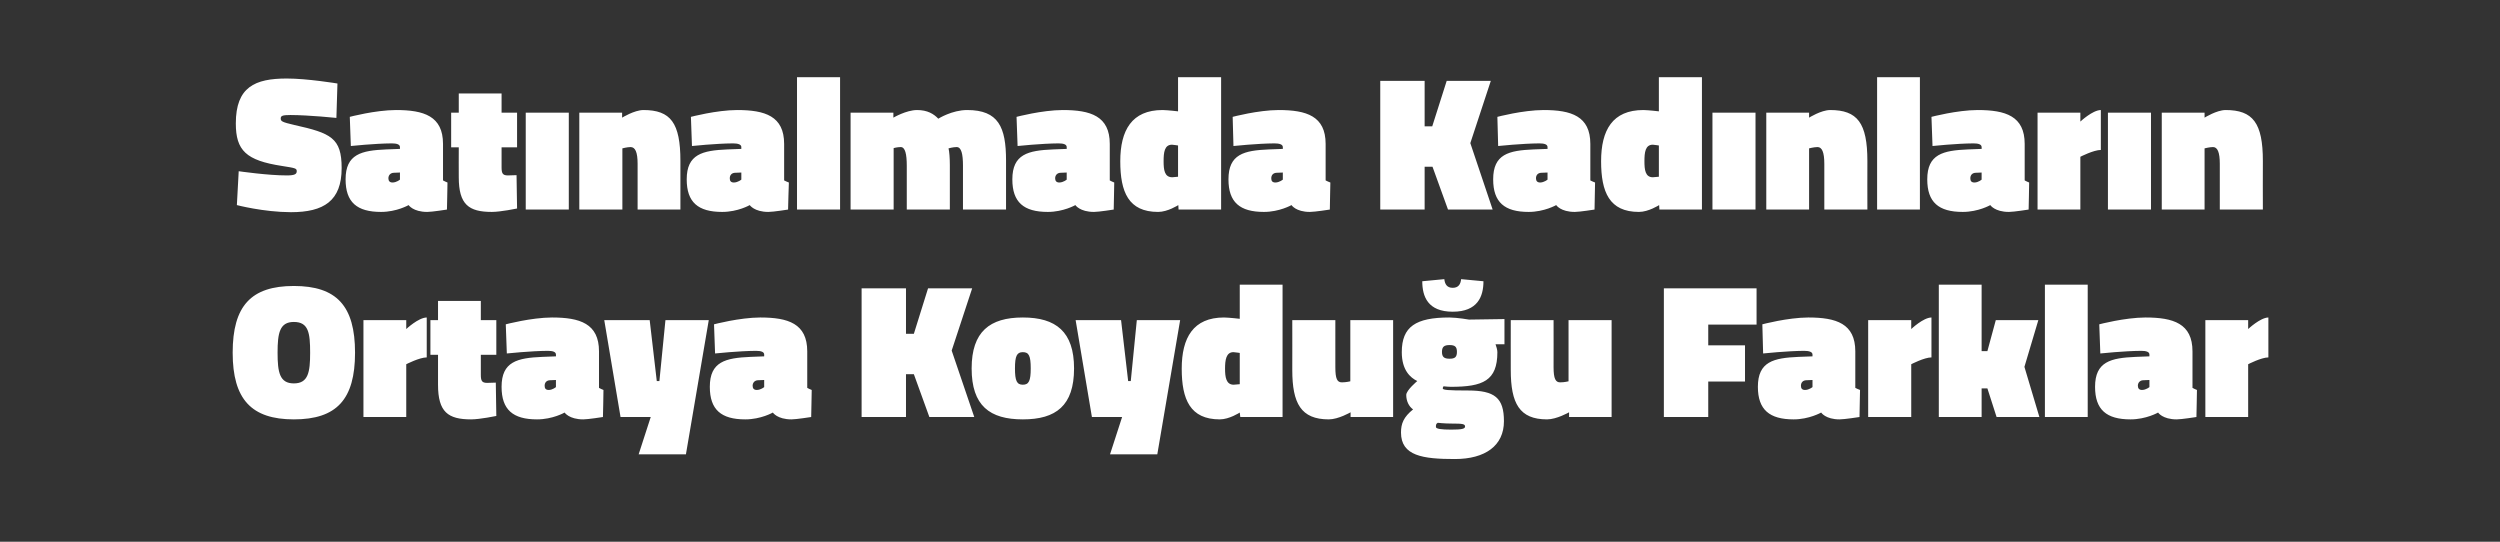
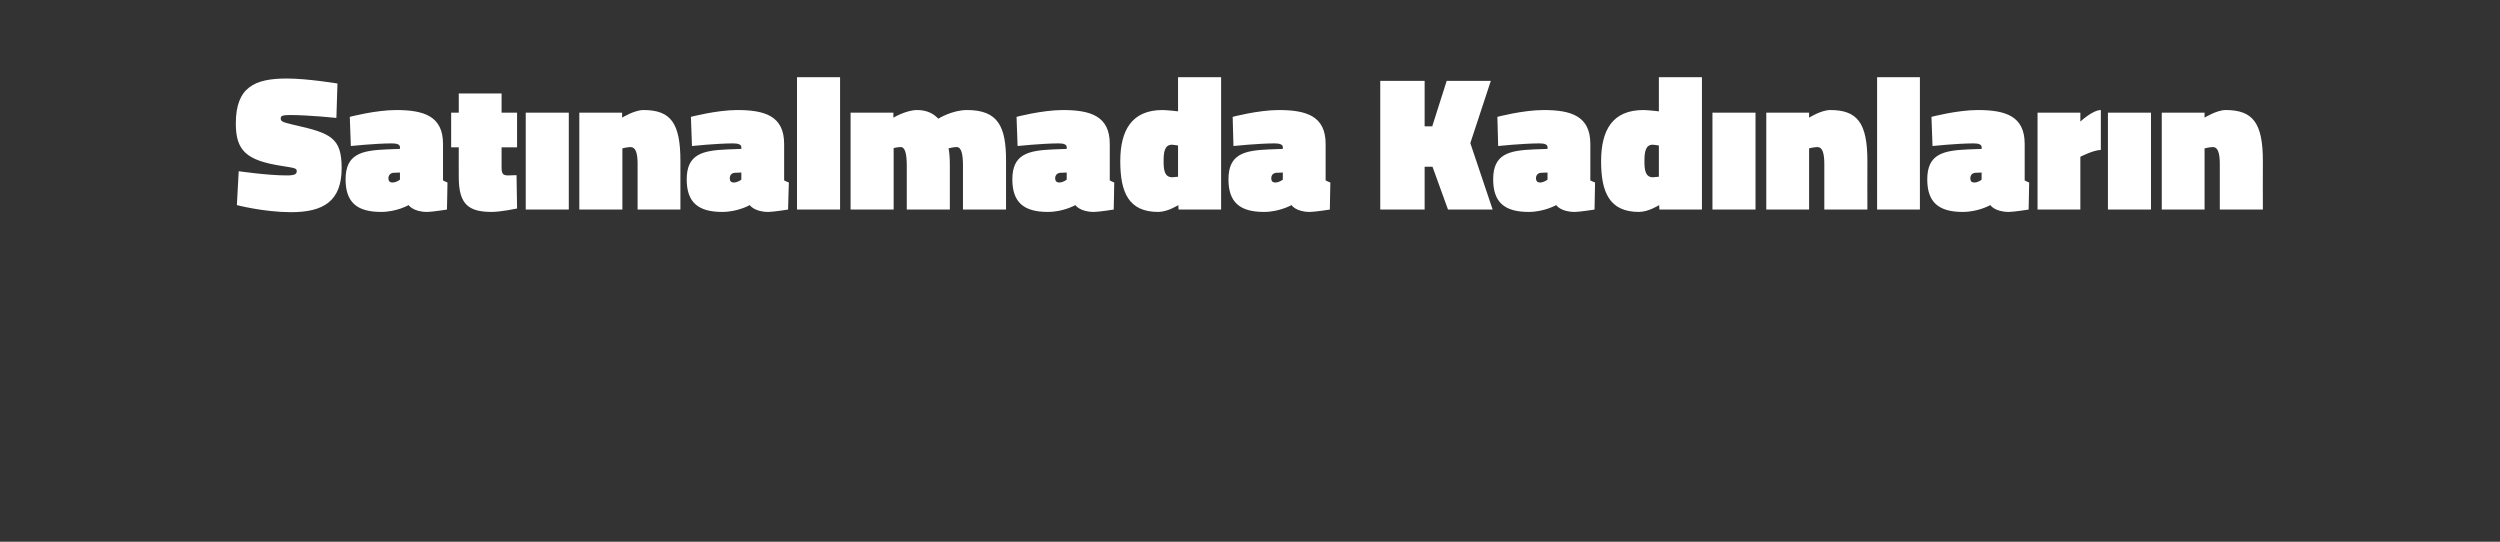
<svg xmlns="http://www.w3.org/2000/svg" version="1.1" width="952px" height="206.3px" viewBox="0 -25 952 206.3" style="top:-25px">
  <rect x="0" y="-25" width="952" height="206.3" fill="#333333" stroke="none" />
  <desc>Sat nalmada Kad nlar n Ortaya Koydu u Farklar</desc>
  <defs />
  <g id="Polygon384567">
-     <path d="M 118.1 109.3 C 118.1 101.8 117.5 97.6 111.9 97.6 C 106.5 97.6 105.7 101.8 105.7 109.3 C 105.7 116.8 106.5 121 111.9 121 C 117.4 121 118.1 116.7 118.1 109.3 Z M 88.6 109.3 C 88.6 91.5 95.6 83.9 111.9 83.9 C 128.2 83.9 135.2 91.5 135.2 109.3 C 135.2 127.1 128.2 134.7 111.9 134.7 C 95.8 134.7 88.6 127.1 88.6 109.3 Z M 154.7 133.8 L 138.4 133.8 L 138.4 96.9 L 154.7 96.9 L 154.7 100.3 C 154.7 100.3 159.33 95.94 162.5 95.9 C 162.5 95.9 162.5 111.1 162.5 111.1 C 159.69 111.12 154.7 113.7 154.7 113.7 L 154.7 133.8 Z M 183.1 117.7 C 183.1 120 183.5 120.8 185.5 120.8 C 187 120.76 188.8 120.7 188.8 120.7 L 189 133.4 C 189 133.4 182.76 134.7 179.4 134.7 C 170.6 134.7 166.8 131.9 166.8 121.5 C 166.77 121.49 166.8 110.1 166.8 110.1 L 163.9 110.1 L 163.9 96.9 L 166.8 96.9 L 166.8 89.6 L 183.1 89.6 L 183.1 96.9 L 189 96.9 L 189 110.1 L 183.1 110.1 C 183.1 110.1 183.13 117.69 183.1 117.7 Z M 228.1 122.7 C 228.4 122.9 229.3 123.3 229.8 123.5 C 229.85 123.46 229.6 133.8 229.6 133.8 C 229.6 133.8 223.93 134.7 222.1 134.7 C 216.71 134.7 215 132.1 215 132.1 C 215 132.1 210.5 134.7 204.5 134.7 C 195.3 134.7 191 131 191 122.3 C 191 112.7 197 111.3 206.5 110.9 C 206.49 110.9 211.7 110.7 211.7 110.7 C 211.7 110.7 211.74 110.02 211.7 110 C 211.7 109 210.5 108.6 208.6 108.6 C 202.11 108.64 193 109.6 193 109.6 L 192.6 98.5 C 192.6 98.5 202.25 95.94 210.2 95.9 C 220.8 95.9 228.1 98.2 228.1 108.8 C 228.1 108.8 228.1 122.7 228.1 122.7 Z M 209.3 119.8 C 208.1 119.9 207.4 120.7 207.4 121.9 C 207.4 122.9 207.8 123.5 209 123.5 C 210.5 123.46 211.7 122.4 211.7 122.4 L 211.7 119.7 C 211.7 119.7 209.26 119.81 209.3 119.8 Z M 230.1 96.9 L 247.4 96.9 L 250.1 120.1 L 251.1 120.1 L 253.4 96.9 L 269.9 96.9 L 261.2 148 L 243.2 148 L 247.8 133.8 L 236.3 133.8 L 230.1 96.9 Z M 307.4 122.7 C 307.7 122.9 308.6 123.3 309.1 123.5 C 309.12 123.46 308.9 133.8 308.9 133.8 C 308.9 133.8 303.21 134.7 301.4 134.7 C 295.98 134.7 294.3 132.1 294.3 132.1 C 294.3 132.1 289.78 134.7 283.8 134.7 C 274.6 134.7 270.3 131 270.3 122.3 C 270.3 112.7 276.3 111.3 285.8 110.9 C 285.76 110.9 291 110.7 291 110.7 C 291 110.7 291.02 110.02 291 110 C 291 109 289.8 108.6 287.9 108.6 C 281.38 108.64 272.3 109.6 272.3 109.6 L 271.9 98.5 C 271.9 98.5 281.53 95.94 289.5 95.9 C 300.1 95.9 307.4 98.2 307.4 108.8 C 307.4 108.8 307.4 122.7 307.4 122.7 Z M 288.5 119.8 C 287.4 119.9 286.6 120.7 286.6 121.9 C 286.6 122.9 287.1 123.5 288.2 123.5 C 289.78 123.46 291 122.4 291 122.4 L 291 119.7 C 291 119.7 288.54 119.81 288.5 119.8 Z M 348 117.5 L 345 117.5 L 345 133.8 L 328.1 133.8 L 328.1 84.8 L 345 84.8 L 345 102.1 L 348 102.1 L 353.4 84.8 L 370.2 84.8 L 362.4 108.5 L 371 133.8 L 353.9 133.8 L 348 117.5 Z M 409 115.3 C 409 129.5 402.1 134.7 389.5 134.7 C 376.9 134.7 370 129.5 370 115.3 C 370 101.3 376.9 95.9 389.5 95.9 C 402.1 95.9 409 101.3 409 115.3 Z M 392.5 115.3 C 392.5 110.5 391.8 109.1 389.5 109.1 C 387.2 109.1 386.5 110.6 386.5 115.3 C 386.5 120 387.2 121.5 389.5 121.5 C 391.8 121.5 392.5 120 392.5 115.3 Z M 409.6 96.9 L 426.9 96.9 L 429.6 120.1 L 430.6 120.1 L 432.9 96.9 L 449.4 96.9 L 440.7 148 L 422.7 148 L 427.3 133.8 L 415.8 133.8 L 409.6 96.9 Z M 488.4 133.8 L 472.3 133.8 L 472.1 132.1 C 472.1 132.1 468.12 134.7 464.5 134.7 C 453.2 134.7 450 127.1 450 115.4 C 450 103.6 454.4 95.9 466.1 95.9 C 468.19 95.94 472.1 96.4 472.1 96.4 L 472.1 83.4 L 488.4 83.4 L 488.4 133.8 Z M 472.1 121.3 L 472.1 109.4 C 472.1 109.4 470.45 109.15 469.7 109.1 C 466.9 109.1 466.5 112.1 466.5 115.4 C 466.5 118.6 466.9 121.5 469.8 121.5 C 470.31 121.49 472.1 121.3 472.1 121.3 Z M 530.5 96.9 L 530.5 133.8 L 514.3 133.8 L 514.3 132 C 514.3 132 509.65 134.7 506 134.7 C 495.4 134.7 492.1 128.6 492.1 115.9 C 492.13 115.94 492.1 96.9 492.1 96.9 L 508.5 96.9 C 508.5 96.9 508.49 114.84 508.5 114.8 C 508.5 119.3 509.2 120.6 511 120.6 C 512.57 120.61 514.2 120.2 514.2 120.2 L 514.2 96.9 L 530.5 96.9 Z M 533.5 139.7 C 533.5 136.3 534.5 133.8 538.1 130.9 C 536.5 129.8 535.5 127.7 535.5 125.4 C 535.5 123.6 539.7 120.1 539.7 120.1 C 537 118.8 533.8 115.9 533.8 109.1 C 533.8 99.4 539.1 95.9 551.9 95.9 C 555.06 95.94 559.4 96.7 559.4 96.7 L 572.9 96.5 L 572.9 106.1 C 572.9 106.1 569.51 106.08 569.5 106.1 C 569.8 106.9 570.2 108.2 570.2 109.1 C 570.2 120 564.7 122.3 552.5 122.3 C 551.7 122.3 550.6 122.2 549.7 122.1 C 549.7 122.1 549.4 122.5 549.4 122.9 C 549.4 123.5 551.3 123.7 559 123.7 C 569.2 123.7 572.7 126.5 572.7 135.4 C 572.7 144.7 565.6 149.8 554 149.8 C 541.8 149.8 533.5 148.6 533.5 139.7 Z M 547.5 136 C 546.8 136.4 546.8 136.8 546.8 137.6 C 546.8 138.3 548.8 138.6 552.6 138.6 C 556.7 138.6 557.9 138.3 557.9 137.4 C 557.9 136.4 556.7 136.3 553.1 136.3 C 549.9 136.3 547.5 136 547.5 136 Z M 554.8 109 C 554.8 107 554 106.4 552 106.4 C 550 106.4 549.1 107 549.1 109 C 549.1 111 550 111.6 552 111.6 C 554 111.6 554.8 111 554.8 109 Z M 564.9 82.1 C 564.9 87.9 562.7 93.7 553.2 93.7 C 543.7 93.7 541.6 87.9 541.6 82.1 C 541.6 82.1 550 81.3 550 81.3 C 550.2 83.2 551 84.6 553.2 84.6 C 555.4 84.6 556.2 83.2 556.4 81.3 C 556.4 81.3 564.9 82.1 564.9 82.1 Z M 613.7 96.9 L 613.7 133.8 L 597.5 133.8 L 597.5 132 C 597.5 132 592.8 134.7 589.1 134.7 C 578.6 134.7 575.3 128.6 575.3 115.9 C 575.28 115.94 575.3 96.9 575.3 96.9 L 591.6 96.9 C 591.6 96.9 591.63 114.84 591.6 114.8 C 591.6 119.3 592.4 120.6 594.1 120.6 C 595.72 120.61 597.3 120.2 597.3 120.2 L 597.3 96.9 L 613.7 96.9 Z M 633.6 84.8 L 668.9 84.8 L 668.9 98.6 L 650.5 98.6 L 650.5 106.5 L 664.5 106.5 L 664.5 120.3 L 650.5 120.3 L 650.5 133.8 L 633.6 133.8 L 633.6 84.8 Z M 706.5 122.7 C 706.8 122.9 707.8 123.3 708.3 123.5 C 708.29 123.46 708.1 133.8 708.1 133.8 C 708.1 133.8 702.37 134.7 700.5 134.7 C 695.15 134.7 693.5 132.1 693.5 132.1 C 693.5 132.1 688.94 134.7 683 134.7 C 673.8 134.7 669.4 131 669.4 122.3 C 669.4 112.7 675.4 111.3 684.9 110.9 C 684.93 110.9 690.2 110.7 690.2 110.7 C 690.2 110.7 690.18 110.02 690.2 110 C 690.2 109 688.9 108.6 687 108.6 C 680.55 108.64 671.4 109.6 671.4 109.6 L 671.1 98.5 C 671.1 98.5 680.69 95.94 688.6 95.9 C 699.2 95.9 706.5 98.2 706.5 108.8 C 706.5 108.8 706.5 122.7 706.5 122.7 Z M 687.7 119.8 C 686.5 119.9 685.8 120.7 685.8 121.9 C 685.8 122.9 686.2 123.5 687.4 123.5 C 688.94 123.46 690.2 122.4 690.2 122.4 L 690.2 119.7 C 690.2 119.7 687.7 119.81 687.7 119.8 Z M 727.8 133.8 L 711.4 133.8 L 711.4 96.9 L 727.8 96.9 L 727.8 100.3 C 727.8 100.3 732.37 95.94 735.5 95.9 C 735.5 95.9 735.5 111.1 735.5 111.1 C 732.74 111.12 727.8 113.7 727.8 113.7 L 727.8 133.8 Z M 738.3 133.8 L 738.3 83.4 L 754.6 83.4 L 754.6 108.7 L 756.8 108.7 L 760 96.9 L 776.2 96.9 L 770.9 114.7 L 776.6 133.8 L 760.3 133.8 L 756.8 122.9 L 754.6 122.9 L 754.6 133.8 L 738.3 133.8 Z M 778.7 83.4 L 795 83.4 L 795 133.8 L 778.7 133.8 L 778.7 83.4 Z M 834.9 122.7 C 835.2 122.9 836.1 123.3 836.6 123.5 C 836.62 123.46 836.4 133.8 836.4 133.8 C 836.4 133.8 830.7 134.7 828.9 134.7 C 823.48 134.7 821.8 132.1 821.8 132.1 C 821.8 132.1 817.27 134.7 811.3 134.7 C 802.1 134.7 797.8 131 797.8 122.3 C 797.8 112.7 803.8 111.3 813.3 110.9 C 813.26 110.9 818.5 110.7 818.5 110.7 C 818.5 110.7 818.51 110.02 818.5 110 C 818.5 109 817.3 108.6 815.4 108.6 C 808.88 108.64 799.8 109.6 799.8 109.6 L 799.4 98.5 C 799.4 98.5 809.02 95.94 817 95.9 C 827.6 95.9 834.9 98.2 834.9 108.8 C 834.9 108.8 834.9 122.7 834.9 122.7 Z M 816 119.8 C 814.9 119.9 814.1 120.7 814.1 121.9 C 814.1 122.9 814.6 123.5 815.7 123.5 C 817.27 123.46 818.5 122.4 818.5 122.4 L 818.5 119.7 C 818.5 119.7 816.03 119.81 816 119.8 Z M 856.1 133.8 L 839.8 133.8 L 839.8 96.9 L 856.1 96.9 L 856.1 100.3 C 856.1 100.3 860.71 95.94 863.8 95.9 C 863.8 95.9 863.8 111.1 863.8 111.1 C 861.07 111.12 856.1 113.7 856.1 113.7 L 856.1 133.8 Z " stroke="none" fill="#fff" />
-   </g>
+     </g>
  <g id="Polygon384566">
    <path d="M 128.1 19.9 C 128.1 19.9 117.79 18.83 110.6 18.8 C 107.6 18.8 106.9 19.1 106.9 20.1 C 106.9 21.2 107.4 21.5 112.1 22.6 C 126 25.7 130.1 27.5 130.1 39 C 130.1 51.5 123.3 55.8 110.8 55.8 C 100.35 55.77 90.2 53.1 90.2 53.1 L 90.9 40.2 C 90.9 40.2 102.1 41.83 109.3 41.8 C 112.2 41.8 113 41.3 113 40.2 C 113 39.1 112.5 39 107.4 38.2 C 93.7 36.1 89.8 32.3 89.8 22 C 89.8 8.1 97.1 4.9 109.2 4.9 C 116.99 4.89 128.5 6.8 128.5 6.8 L 128.1 19.9 Z M 168.7 43.7 C 169 43.9 169.9 44.3 170.4 44.5 C 170.43 44.46 170.2 54.8 170.2 54.8 C 170.2 54.8 164.51 55.7 162.7 55.7 C 157.29 55.7 155.6 53.1 155.6 53.1 C 155.6 53.1 151.08 55.7 145.1 55.7 C 135.9 55.7 131.6 52 131.6 43.3 C 131.6 33.7 137.6 32.3 147.1 31.9 C 147.07 31.9 152.3 31.7 152.3 31.7 C 152.3 31.7 152.32 31.02 152.3 31 C 152.3 30 151.1 29.6 149.2 29.6 C 142.69 29.64 133.6 30.6 133.6 30.6 L 133.2 19.5 C 133.2 19.5 142.83 16.94 150.8 16.9 C 161.4 16.9 168.7 19.2 168.7 29.8 C 168.7 29.8 168.7 43.7 168.7 43.7 Z M 149.8 40.8 C 148.7 40.9 147.9 41.7 147.9 42.9 C 147.9 43.9 148.4 44.5 149.5 44.5 C 151.08 44.46 152.3 43.4 152.3 43.4 L 152.3 40.7 C 152.3 40.7 149.84 40.81 149.8 40.8 Z M 191 38.7 C 191 41 191.4 41.8 193.4 41.8 C 194.88 41.76 196.7 41.7 196.7 41.7 L 196.9 54.4 C 196.9 54.4 190.65 55.7 187.3 55.7 C 178.5 55.7 174.7 52.9 174.7 42.5 C 174.66 42.49 174.7 31.1 174.7 31.1 L 171.8 31.1 L 171.8 17.9 L 174.7 17.9 L 174.7 10.6 L 191 10.6 L 191 17.9 L 196.9 17.9 L 196.9 31.1 L 191 31.1 C 191 31.1 191.01 38.69 191 38.7 Z M 200.2 17.9 L 216.6 17.9 L 216.6 54.8 L 200.2 54.8 L 200.2 17.9 Z M 220.6 54.8 L 220.6 17.9 L 236.9 17.9 L 236.9 19.8 C 236.9 19.8 241.53 16.94 245 16.9 C 255.4 16.9 259.1 21.8 259.1 36.3 C 259.12 36.28 259.1 54.8 259.1 54.8 L 242.8 54.8 C 242.8 54.8 242.77 37.38 242.8 37.4 C 242.8 32.9 241.9 31 240.1 31 C 238.75 31.02 237 31.5 237 31.5 L 237 54.8 L 220.6 54.8 Z M 298.6 43.7 C 298.9 43.9 299.9 44.3 300.4 44.5 C 300.36 44.46 300.1 54.8 300.1 54.8 C 300.1 54.8 294.45 55.7 292.6 55.7 C 287.22 55.7 285.5 53.1 285.5 53.1 C 285.5 53.1 281.02 55.7 275 55.7 C 265.8 55.7 261.5 52 261.5 43.3 C 261.5 33.7 267.5 32.3 277 31.9 C 277 31.9 282.3 31.7 282.3 31.7 C 282.3 31.7 282.26 31.02 282.3 31 C 282.3 30 281 29.6 279.1 29.6 C 272.62 29.64 263.5 30.6 263.5 30.6 L 263.1 19.5 C 263.1 19.5 272.77 16.94 280.7 16.9 C 291.3 16.9 298.6 19.2 298.6 29.8 C 298.6 29.8 298.6 43.7 298.6 43.7 Z M 279.8 40.8 C 278.6 40.9 277.9 41.7 277.9 42.9 C 277.9 43.9 278.3 44.5 279.5 44.5 C 281.02 44.46 282.3 43.4 282.3 43.4 L 282.3 40.7 C 282.3 40.7 279.78 40.81 279.8 40.8 Z M 303.5 4.4 L 319.9 4.4 L 319.9 54.8 L 303.5 54.8 L 303.5 4.4 Z M 323.9 54.8 L 323.9 17.9 L 340.2 17.9 L 340.2 19.8 C 340.2 19.8 345.04 16.94 349.2 16.9 C 353.2 16.9 355.6 18.4 357.3 20.2 C 357.3 20.2 362.5 16.9 368.3 16.9 C 380.2 16.9 383.1 23.4 383.1 36.1 C 383.07 36.14 383.1 54.8 383.1 54.8 L 366.7 54.8 C 366.7 54.8 366.72 38.11 366.7 38.1 C 366.7 33.7 366.1 31 364.3 31 C 362.9 31 361.2 31.5 361.2 31.5 C 361.5 32.6 361.7 35.3 361.7 37.8 C 361.68 37.81 361.7 54.8 361.7 54.8 L 345.3 54.8 C 345.3 54.8 345.33 38.11 345.3 38.1 C 345.3 33.7 344.7 31 343 31 C 341.54 31.02 340.3 31.4 340.3 31.4 L 340.3 54.8 L 323.9 54.8 Z M 422.6 43.7 C 422.9 43.9 423.8 44.3 424.3 44.5 C 424.32 44.46 424.1 54.8 424.1 54.8 C 424.1 54.8 418.4 55.7 416.6 55.7 C 411.18 55.7 409.5 53.1 409.5 53.1 C 409.5 53.1 404.97 55.7 399 55.7 C 389.8 55.7 385.5 52 385.5 43.3 C 385.5 33.7 391.5 32.3 401 31.9 C 400.96 31.9 406.2 31.7 406.2 31.7 C 406.2 31.7 406.21 31.02 406.2 31 C 406.2 30 405 29.6 403.1 29.6 C 396.58 29.64 387.5 30.6 387.5 30.6 L 387.1 19.5 C 387.1 19.5 396.72 16.94 404.7 16.9 C 415.3 16.9 422.6 19.2 422.6 29.8 C 422.6 29.8 422.6 43.7 422.6 43.7 Z M 403.7 40.8 C 402.6 40.9 401.8 41.7 401.8 42.9 C 401.8 43.9 402.3 44.5 403.4 44.5 C 404.97 44.46 406.2 43.4 406.2 43.4 L 406.2 40.7 C 406.2 40.7 403.73 40.81 403.7 40.8 Z M 465 54.8 L 448.8 54.8 L 448.7 53.1 C 448.7 53.1 444.68 55.7 441 55.7 C 429.7 55.7 426.6 48.1 426.6 36.4 C 426.6 24.6 431 16.9 442.7 16.9 C 444.76 16.94 448.6 17.4 448.6 17.4 L 448.6 4.4 L 465 4.4 L 465 54.8 Z M 448.6 42.3 L 448.6 30.4 C 448.6 30.4 447.02 30.15 446.3 30.1 C 443.4 30.1 443.1 33.1 443.1 36.4 C 443.1 39.6 443.4 42.5 446.4 42.5 C 446.87 42.49 448.6 42.3 448.6 42.3 Z M 504.8 43.7 C 505.1 43.9 506.1 44.3 506.6 44.5 C 506.59 44.46 506.4 54.8 506.4 54.8 C 506.4 54.8 500.67 55.7 498.8 55.7 C 493.45 55.7 491.8 53.1 491.8 53.1 C 491.8 53.1 487.24 55.7 481.3 55.7 C 472.1 55.7 467.8 52 467.8 43.3 C 467.8 33.7 473.7 32.3 483.2 31.9 C 483.23 31.9 488.5 31.7 488.5 31.7 C 488.5 31.7 488.48 31.02 488.5 31 C 488.5 30 487.2 29.6 485.3 29.6 C 478.85 29.64 469.7 30.6 469.7 30.6 L 469.4 19.5 C 469.4 19.5 478.99 16.94 486.9 16.9 C 497.5 16.9 504.8 19.2 504.8 29.8 C 504.8 29.8 504.8 43.7 504.8 43.7 Z M 486 40.8 C 484.8 40.9 484.1 41.7 484.1 42.9 C 484.1 43.9 484.5 44.5 485.7 44.5 C 487.24 44.46 488.5 43.4 488.5 43.4 L 488.5 40.7 C 488.5 40.7 486 40.81 486 40.8 Z M 545.5 38.5 L 542.5 38.5 L 542.5 54.8 L 525.6 54.8 L 525.6 5.8 L 542.5 5.8 L 542.5 23.1 L 545.4 23.1 L 550.9 5.8 L 567.7 5.8 L 559.9 29.5 L 568.4 54.8 L 551.4 54.8 L 545.5 38.5 Z M 605.6 43.7 C 605.9 43.9 606.9 44.3 607.4 44.5 C 607.4 44.46 607.2 54.8 607.2 54.8 C 607.2 54.8 601.49 55.7 599.7 55.7 C 594.26 55.7 592.6 53.1 592.6 53.1 C 592.6 53.1 588.05 55.7 582.1 55.7 C 572.9 55.7 568.6 52 568.6 43.3 C 568.6 33.7 574.5 32.3 584 31.9 C 584.04 31.9 589.3 31.7 589.3 31.7 C 589.3 31.7 589.29 31.02 589.3 31 C 589.3 30 588.1 29.6 586.2 29.6 C 579.66 29.64 570.5 30.6 570.5 30.6 L 570.2 19.5 C 570.2 19.5 579.8 16.94 587.8 16.9 C 598.3 16.9 605.6 19.2 605.6 29.8 C 605.6 29.8 605.6 43.7 605.6 43.7 Z M 586.8 40.8 C 585.6 40.9 584.9 41.7 584.9 42.9 C 584.9 43.9 585.4 44.5 586.5 44.5 C 588.05 44.46 589.3 43.4 589.3 43.4 L 589.3 40.7 C 589.3 40.7 586.81 40.81 586.8 40.8 Z M 648.1 54.8 L 631.9 54.8 L 631.8 53.1 C 631.8 53.1 627.76 55.7 624.1 55.7 C 612.8 55.7 609.7 48.1 609.7 36.4 C 609.7 24.6 614 16.9 625.8 16.9 C 627.84 16.94 631.7 17.4 631.7 17.4 L 631.7 4.4 L 648.1 4.4 L 648.1 54.8 Z M 631.7 42.3 L 631.7 30.4 C 631.7 30.4 630.1 30.15 629.4 30.1 C 626.5 30.1 626.2 33.1 626.2 36.4 C 626.2 39.6 626.5 42.5 629.4 42.5 C 629.95 42.49 631.7 42.3 631.7 42.3 Z M 652.1 17.9 L 668.5 17.9 L 668.5 54.8 L 652.1 54.8 L 652.1 17.9 Z M 672.6 54.8 L 672.6 17.9 L 688.9 17.9 L 688.9 19.8 C 688.9 19.8 693.46 16.94 696.9 16.9 C 707.3 16.9 711.1 21.8 711.1 36.3 C 711.06 36.28 711.1 54.8 711.1 54.8 L 694.7 54.8 C 694.7 54.8 694.71 37.38 694.7 37.4 C 694.7 32.9 693.8 31 692.1 31 C 690.69 31.02 688.9 31.5 688.9 31.5 L 688.9 54.8 L 672.6 54.8 Z M 714.8 4.4 L 731.1 4.4 L 731.1 54.8 L 714.8 54.8 L 714.8 4.4 Z M 771 43.7 C 771.3 43.9 772.2 44.3 772.7 44.5 C 772.74 44.46 772.5 54.8 772.5 54.8 C 772.5 54.8 766.83 55.7 765 55.7 C 759.6 55.7 757.9 53.1 757.9 53.1 C 757.9 53.1 753.4 55.7 747.4 55.7 C 738.2 55.7 733.9 52 733.9 43.3 C 733.9 33.7 739.9 32.3 749.4 31.9 C 749.38 31.9 754.6 31.7 754.6 31.7 C 754.6 31.7 754.64 31.02 754.6 31 C 754.6 30 753.4 29.6 751.5 29.6 C 745 29.64 735.9 30.6 735.9 30.6 L 735.5 19.5 C 735.5 19.5 745.15 16.94 753.1 16.9 C 763.7 16.9 771 19.2 771 29.8 C 771 29.8 771 43.7 771 43.7 Z M 752.2 40.8 C 751 40.9 750.3 41.7 750.3 42.9 C 750.3 43.9 750.7 44.5 751.9 44.5 C 753.4 44.46 754.6 43.4 754.6 43.4 L 754.6 40.7 C 754.6 40.7 752.16 40.81 752.2 40.8 Z M 792.2 54.8 L 775.9 54.8 L 775.9 17.9 L 792.2 17.9 L 792.2 21.3 C 792.2 21.3 796.83 16.94 800 16.9 C 800 16.9 800 32.1 800 32.1 C 797.2 32.12 792.2 34.7 792.2 34.7 L 792.2 54.8 Z M 802.7 17.9 L 819.1 17.9 L 819.1 54.8 L 802.7 54.8 L 802.7 17.9 Z M 823.2 54.8 L 823.2 17.9 L 839.5 17.9 L 839.5 19.8 C 839.5 19.8 844.06 16.94 847.5 16.9 C 857.9 16.9 861.7 21.8 861.7 36.3 C 861.65 36.28 861.7 54.8 861.7 54.8 L 845.3 54.8 C 845.3 54.8 845.3 37.38 845.3 37.4 C 845.3 32.9 844.4 31 842.7 31 C 841.29 31.02 839.5 31.5 839.5 31.5 L 839.5 54.8 L 823.2 54.8 Z " stroke="none" fill="#fff" />
  </g>
</svg>